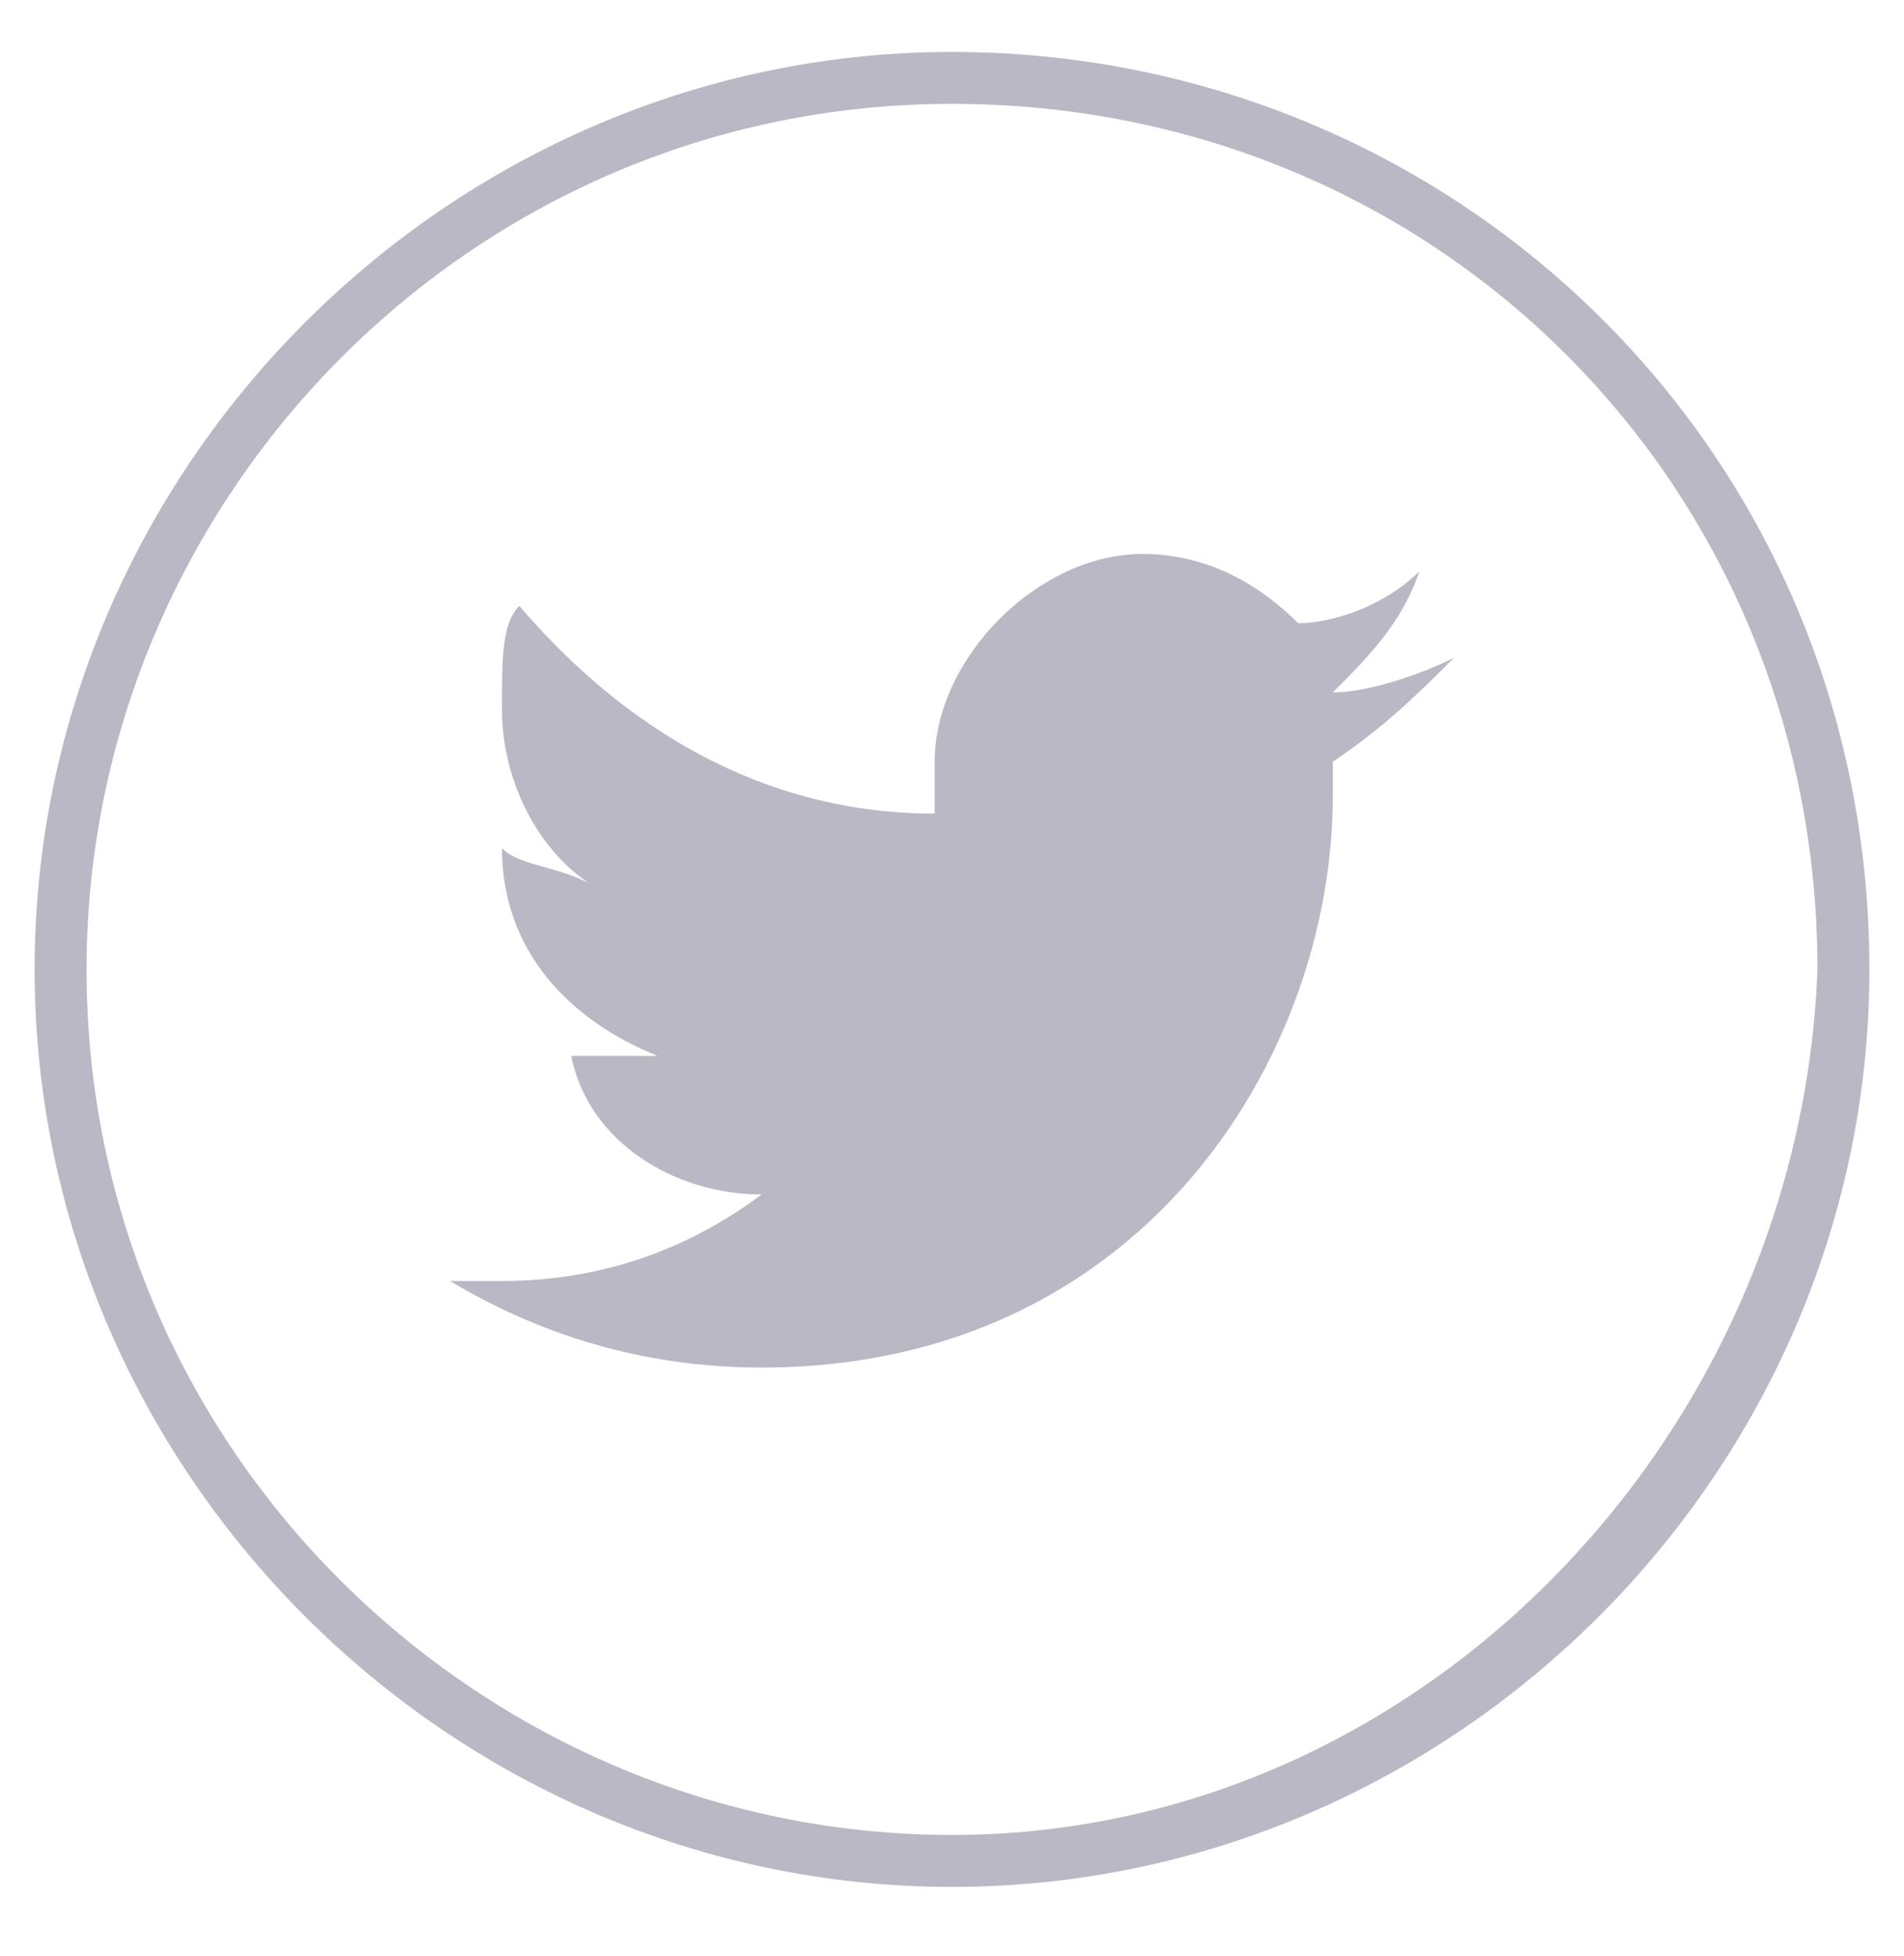
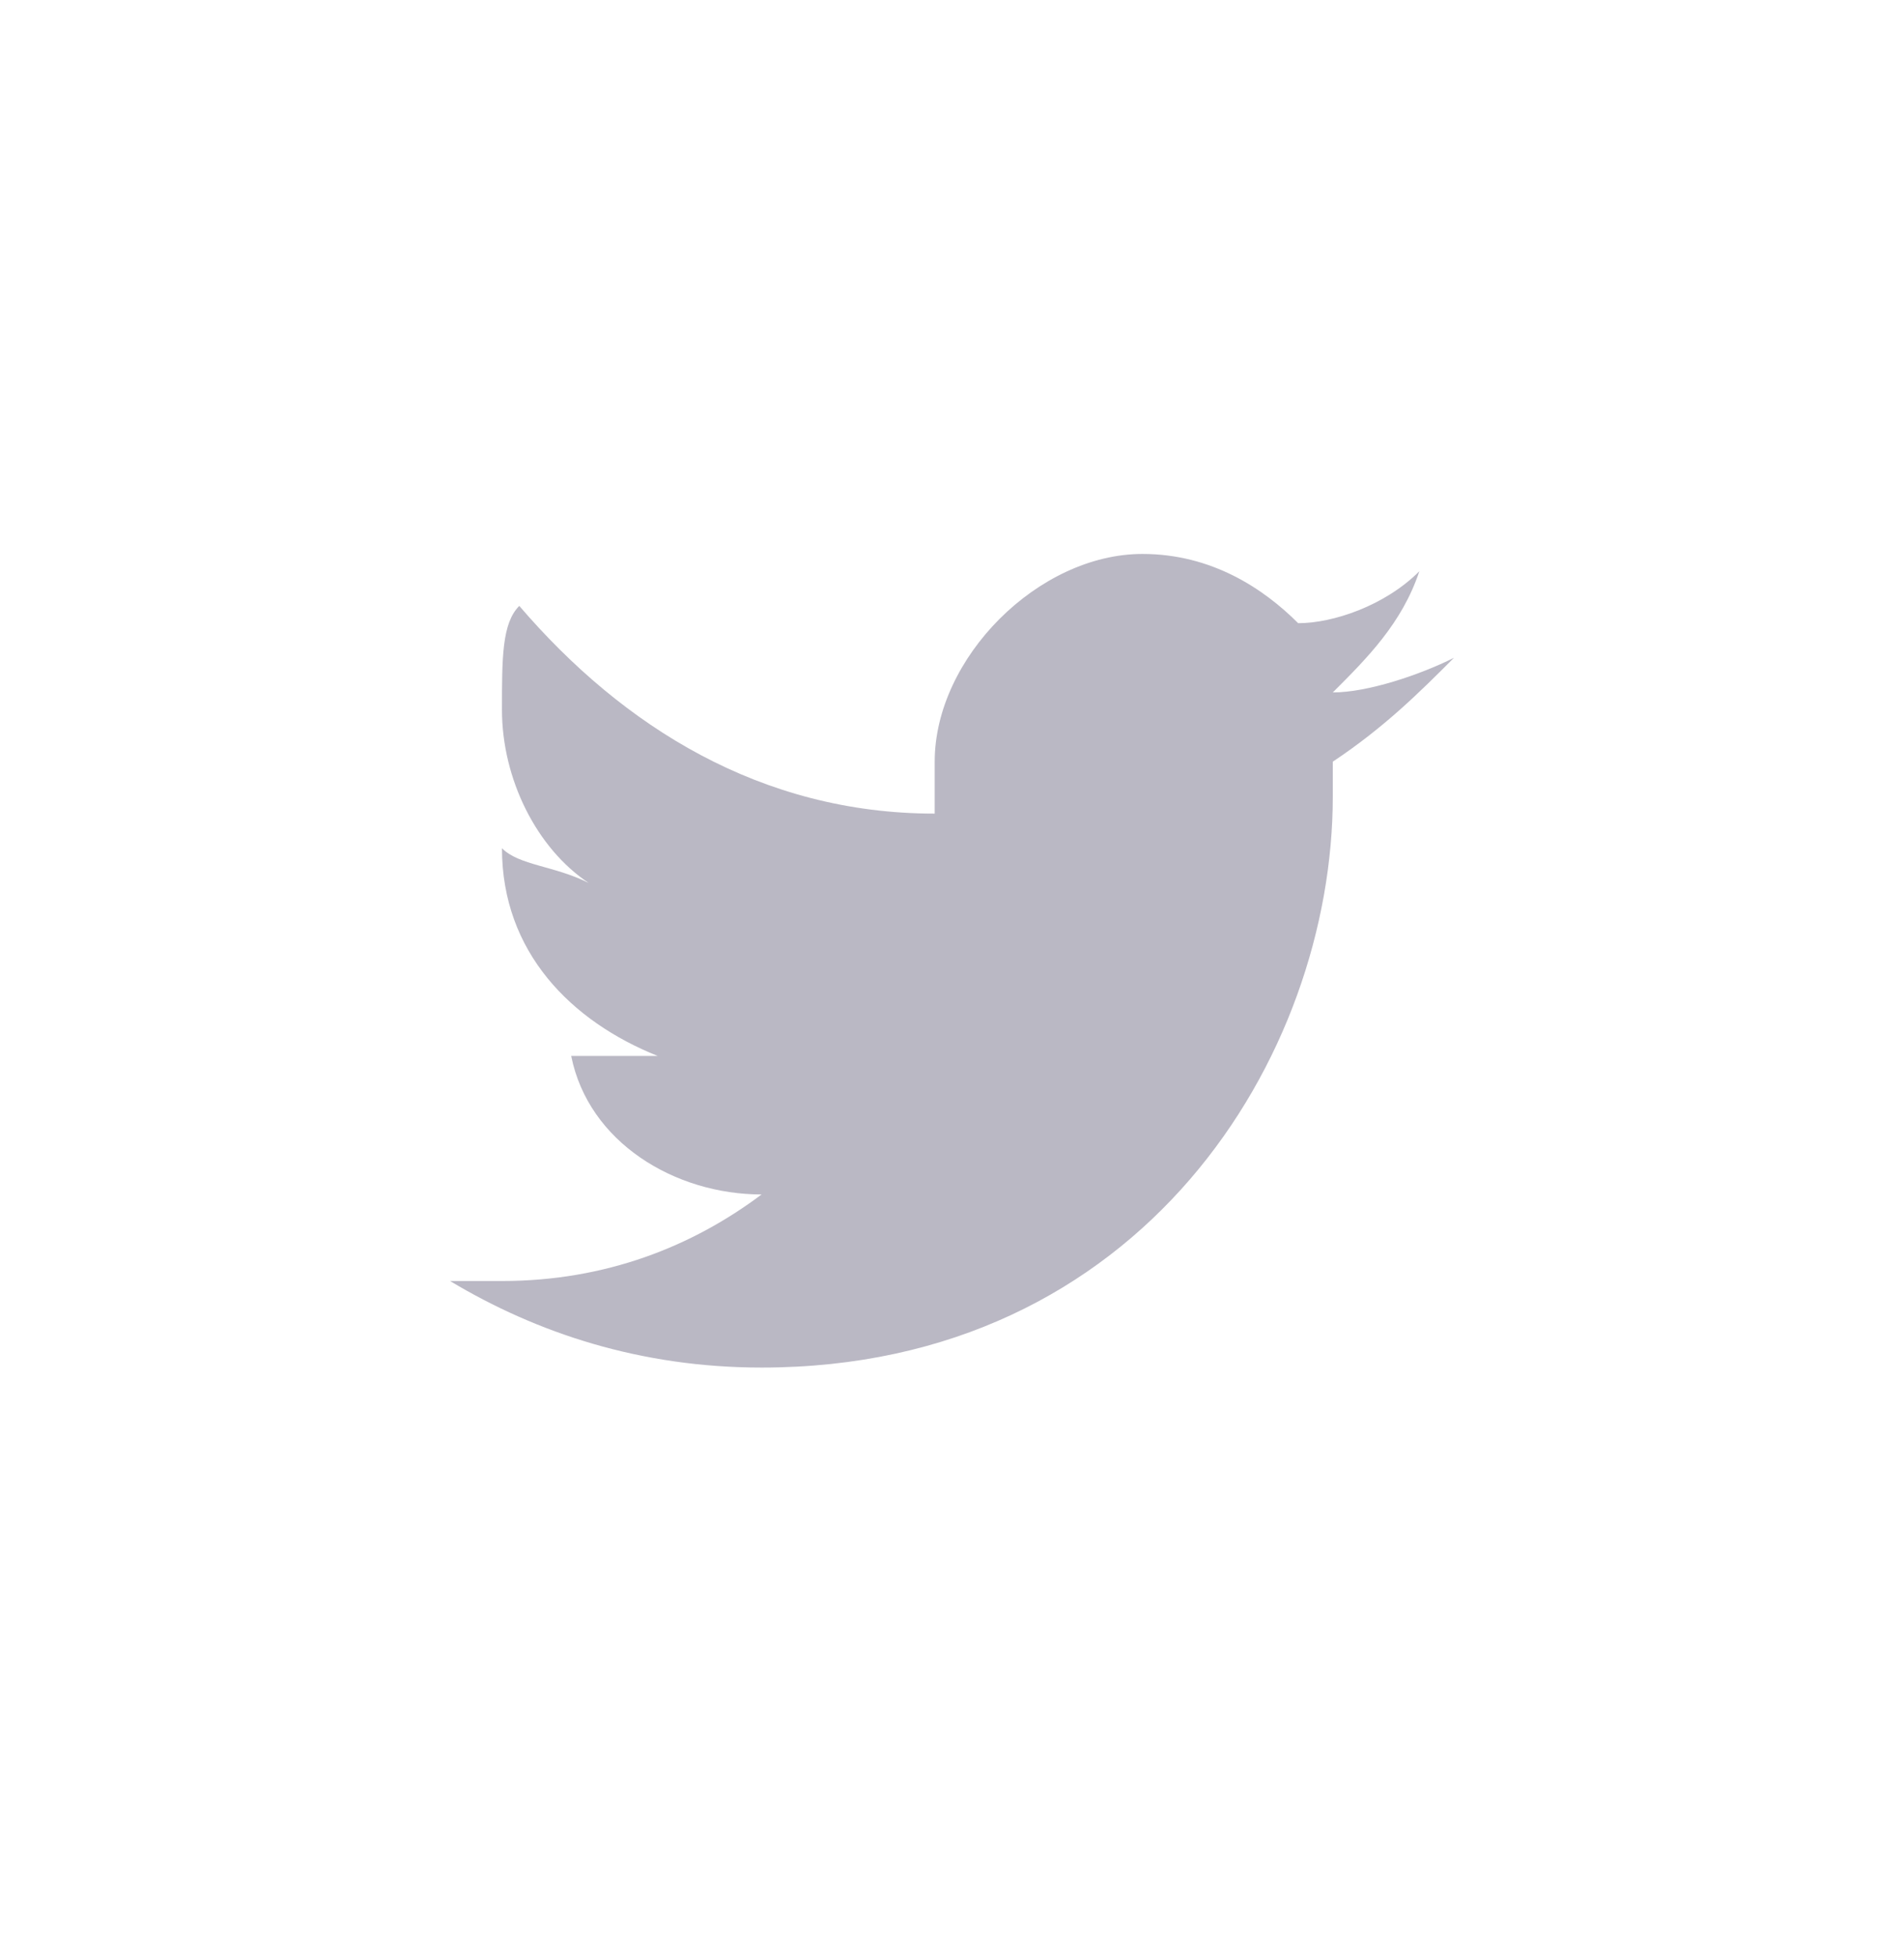
<svg xmlns="http://www.w3.org/2000/svg" version="1.2" baseProfile="tiny" id="Ebene_1" x="0px" y="0px" viewBox="0 0 11 11.3" overflow="visible" xml:space="preserve">
-   <path fill="none" d="M5.5,0.6c-2.7,0-5,2.2-5,5c0,2.7,2.2,5,5,5s5-2.2,5-5C10.4,2.8,8.2,0.6,5.5,0.6z M7.8,4.4c0,0,0,0.1,0,0.2  c0,1.6-1.2,3.3-3.3,3.3c-0.7,0-1.3-0.2-1.8-0.5c0.1,0,0.2,0,0.3,0c0.6,0,1.1-0.2,1.5-0.5C4,6.9,3.6,6.6,3.4,6.1c0.1,0,0.1,0,0.2,0  c0.1,0,0.2,0,0.3,0c-0.6-0.2-1-0.6-1-1.2l0,0C3,5,3.2,5,3.4,5C3.1,4.8,2.9,4.4,2.9,4c0-0.2,0.1-0.4,0.2-0.6c0.6,0.7,1.4,1.2,2.4,1.2  c0-0.1,0-0.2,0-0.3c0-0.6,0.5-1.2,1.2-1.2c0.3,0,0.6,0.1,0.9,0.4c0.1,0.1,0.4,0,0.6-0.2C8.1,3.6,7.9,3.8,7.7,4  c0.2,0,0.5-0.1,0.7-0.2C8.2,4,8,4.2,7.8,4.4z" />
-   <path fill="#BAB8C4" d="M5.5,0.3c-2.9,0-5.3,2.4-5.3,5.3s2.4,5.3,5.3,5.3s5.3-2.4,5.3-5.3C10.8,2.6,8.4,0.3,5.5,0.3z M5.5,10.6  c-2.7,0-5-2.2-5-5c0-2.7,2.2-5,5-5s5,2.2,5,5C10.4,8.3,8.2,10.6,5.5,10.6z" />
  <path fill="#BAB8C4" d="M8.2,3.3C8,3.5,7.7,3.6,7.5,3.6C7.3,3.4,7,3.2,6.6,3.2C6,3.2,5.4,3.8,5.4,4.4c0,0.1,0,0.2,0,0.3  c-1,0-1.8-0.5-2.4-1.2C2.9,3.6,2.9,3.8,2.9,4.1c0,0.4,0.2,0.8,0.5,1C3.2,5,3,5,2.9,4.9l0,0c0,0.6,0.4,1,0.9,1.2c-0.1,0-0.2,0-0.3,0  s-0.1,0-0.2,0c0.1,0.5,0.6,0.8,1.1,0.8C4,7.2,3.5,7.4,2.9,7.4c-0.1,0-0.2,0-0.3,0c0.5,0.3,1.1,0.5,1.8,0.5c2.2,0,3.3-1.8,3.3-3.3  c0-0.1,0-0.1,0-0.2C8,4.2,8.2,4,8.4,3.8C8.2,3.9,7.9,4,7.7,4C7.9,3.8,8.1,3.6,8.2,3.3z" />
</svg>